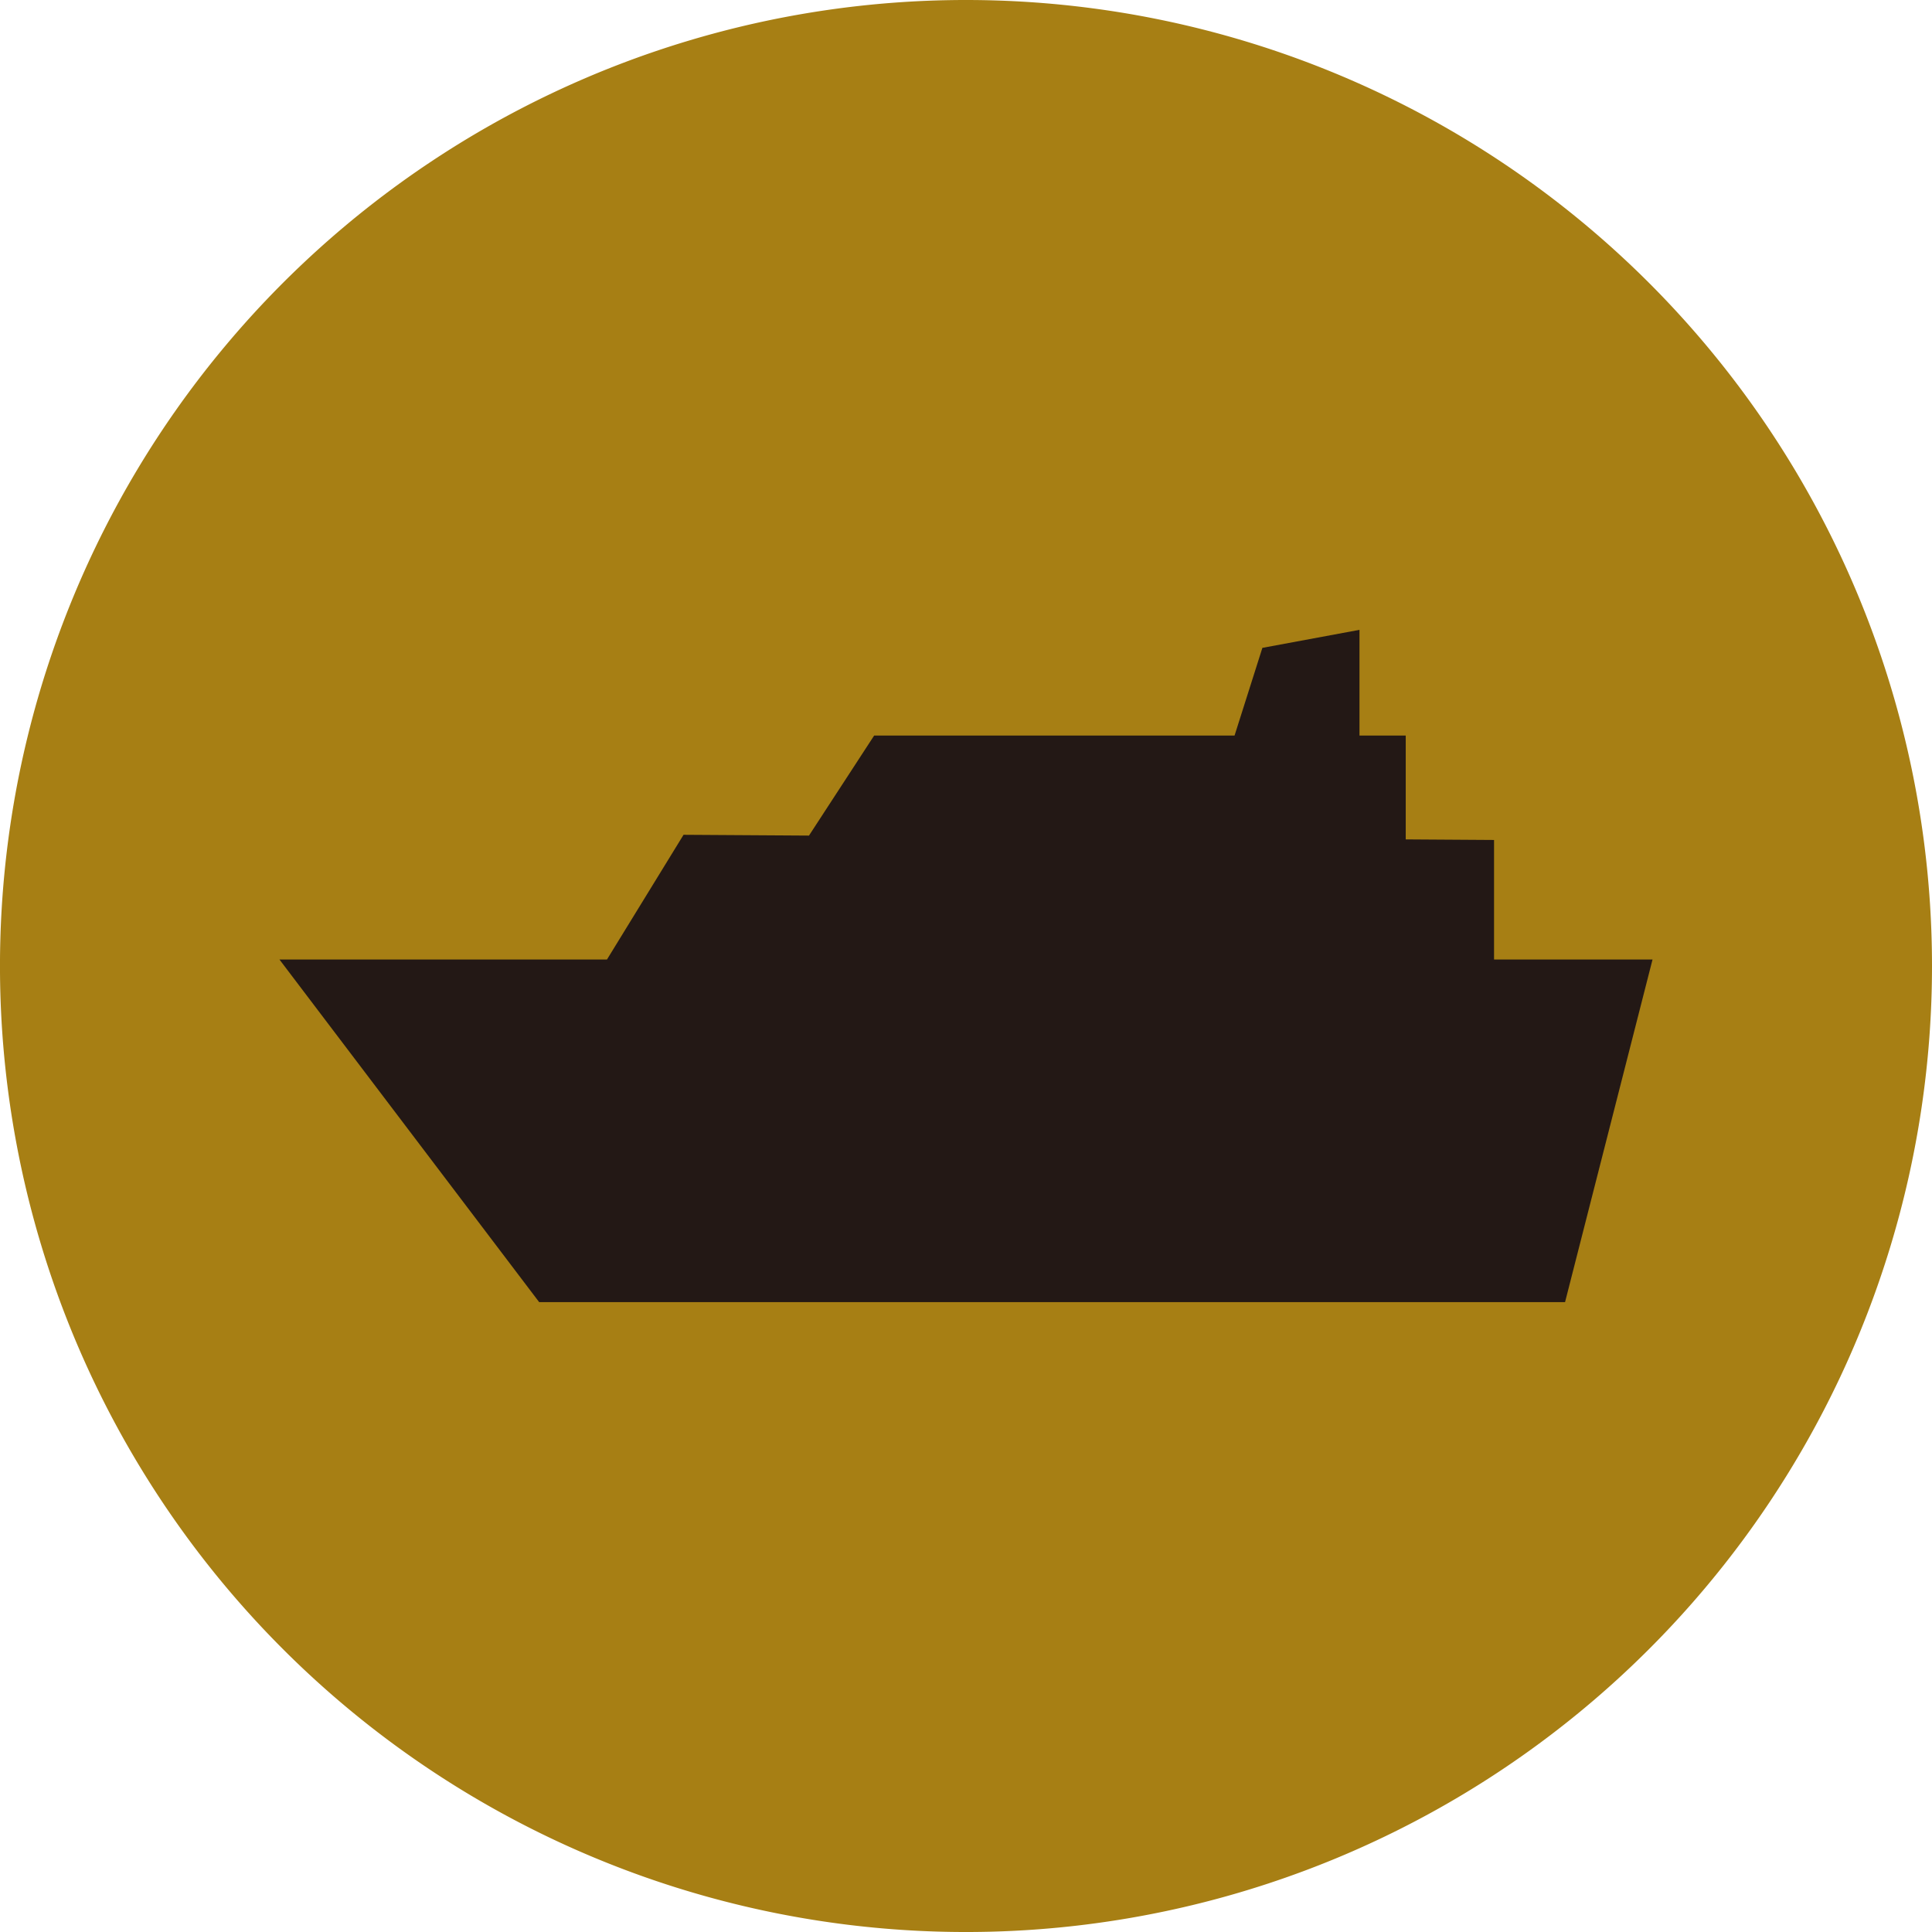
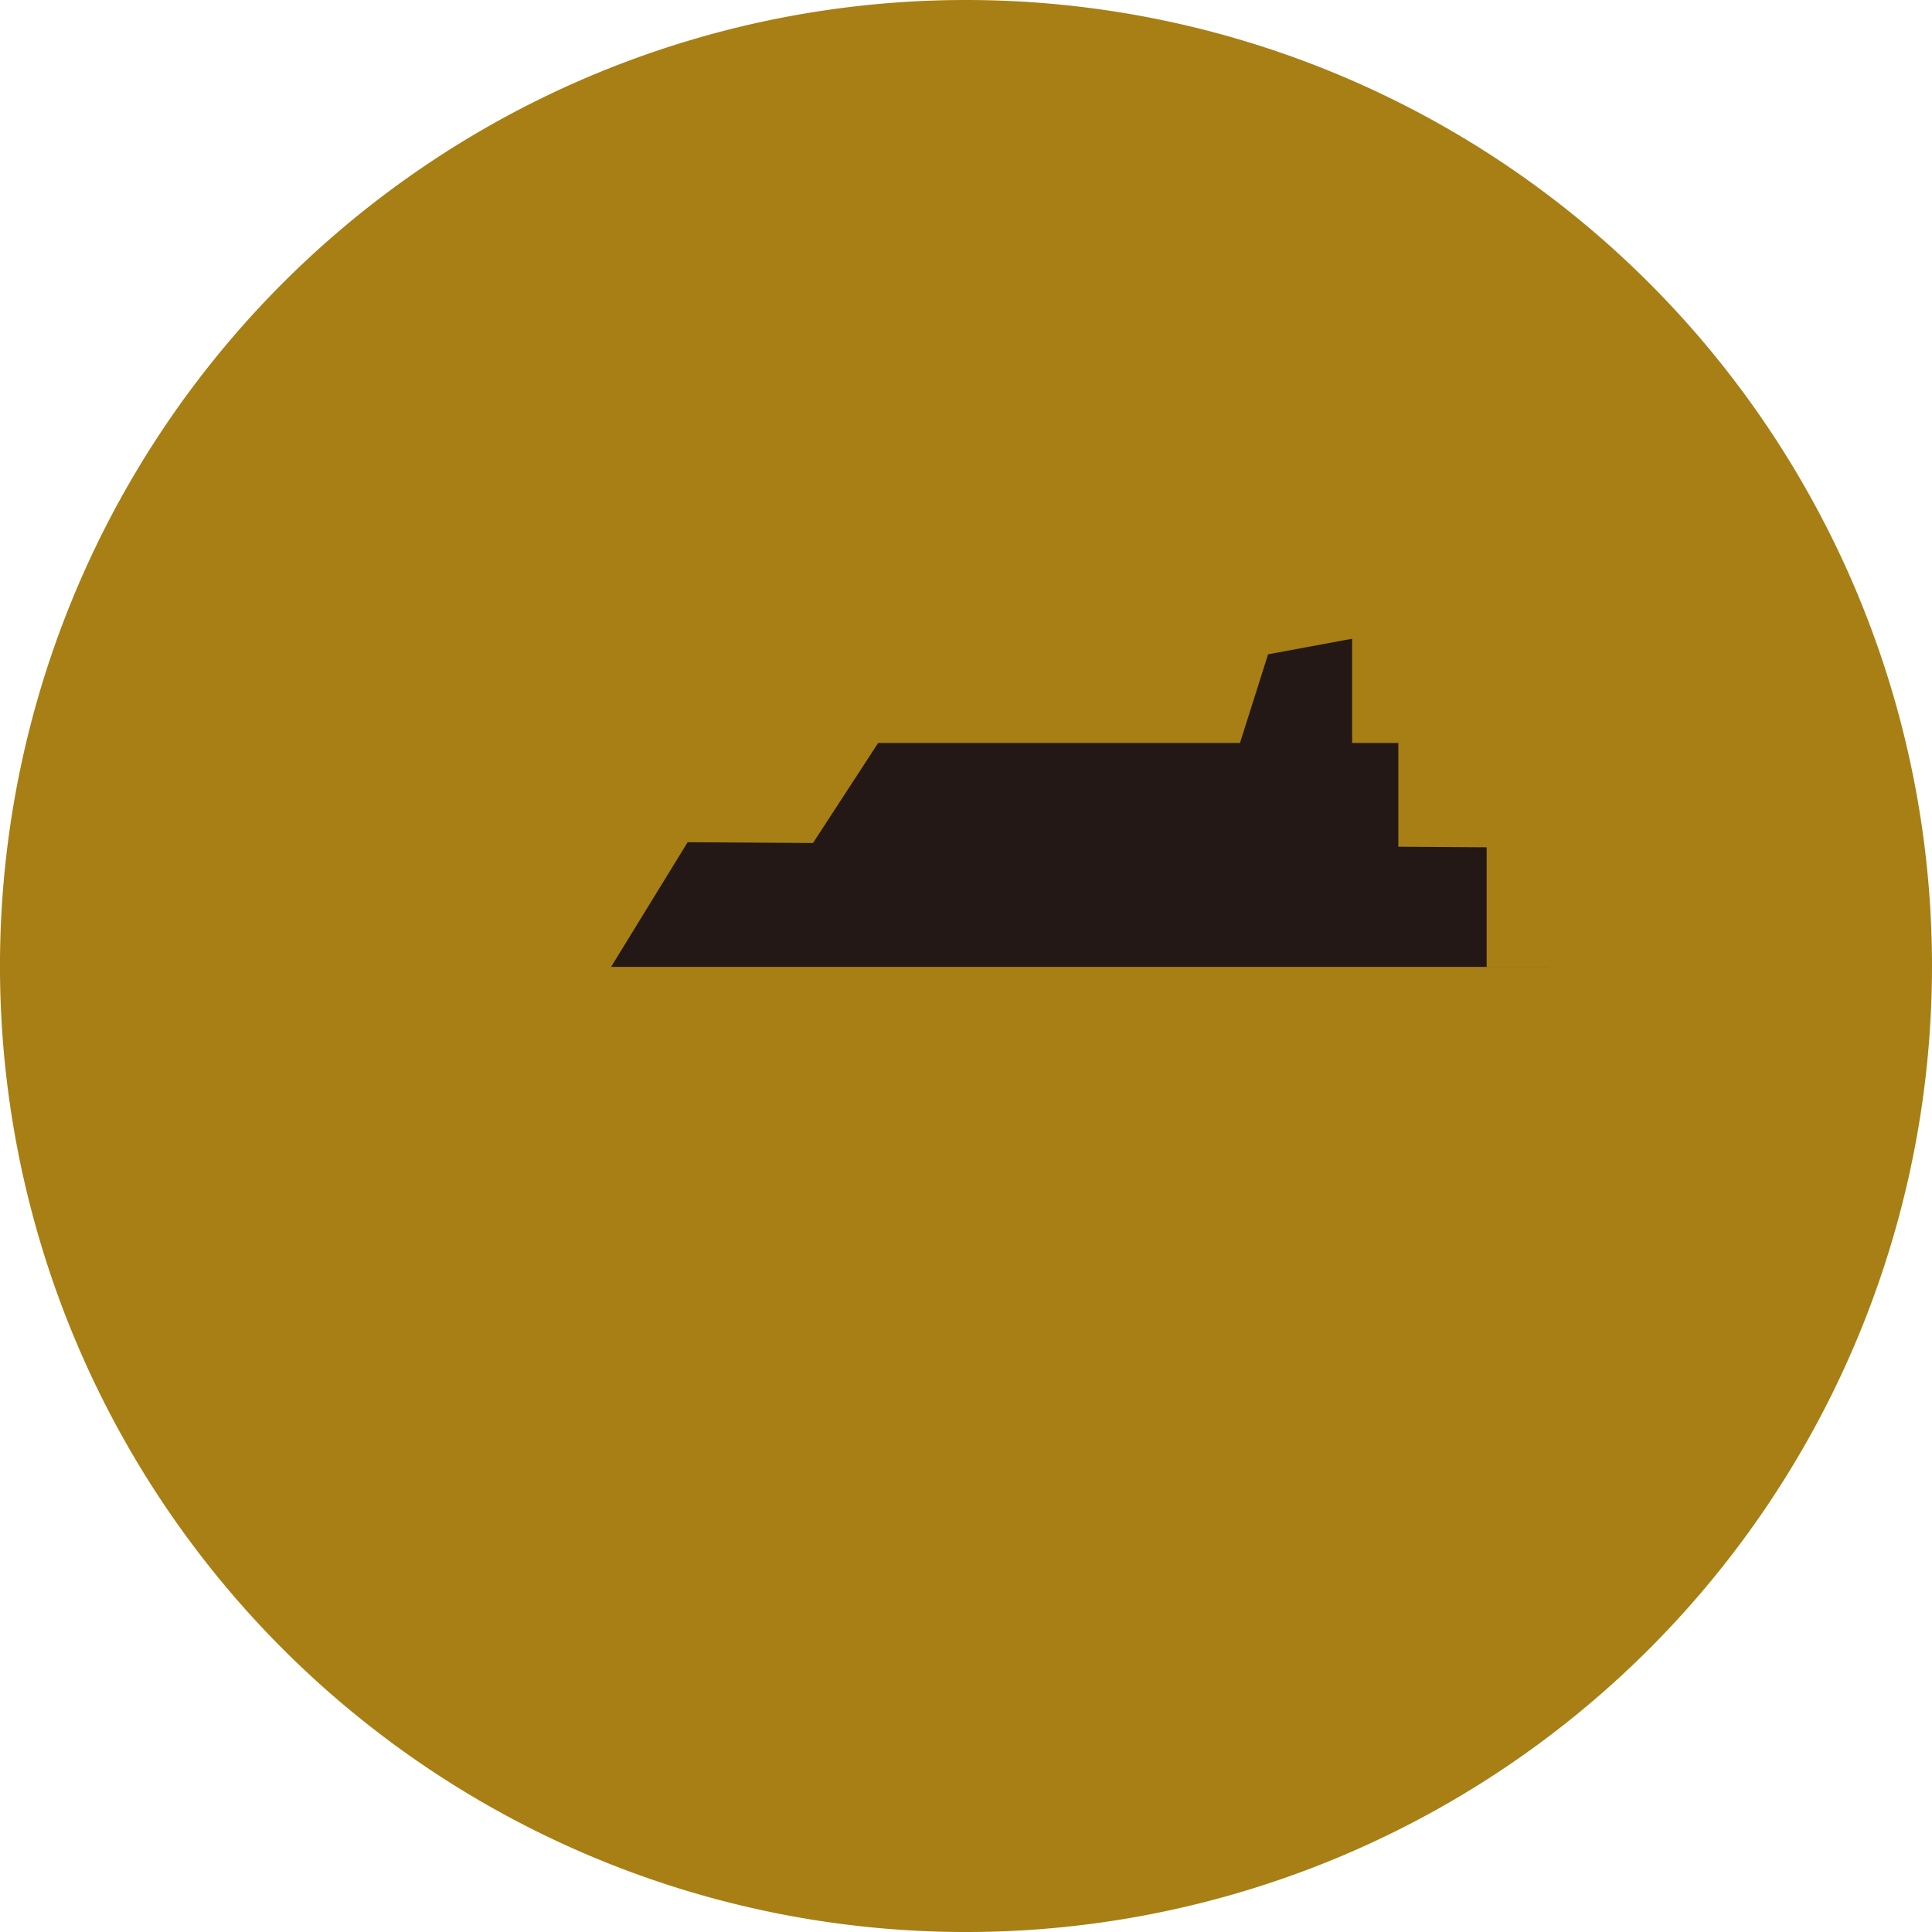
<svg xmlns="http://www.w3.org/2000/svg" width="130.923" height="130.923" viewBox="0 0 130.923 130.923">
  <g id="Group_91" data-name="Group 91" transform="translate(-680.538 -4153.839)">
    <path id="Path_85" data-name="Path 85" d="M184.028,98.7A65.462,65.462,0,1,1,118.567,33.24,65.461,65.461,0,0,1,184.028,98.7" transform="translate(627.433 4120.599)" fill="#a77f14" />
    <g id="Group_64" data-name="Group 64" transform="translate(699.475 4196.521)">
-       <path id="Path_136" data-name="Path 136" d="M106.589,31.313l-5.672,22.216H32.035L15.192,31.313H36.656l5.188-8.449,8.494.054,4.417-6.78H79.273l1.905-6.007,5.693-1.056v7.063h3.134V23.17l5.984.038v8.1Z" transform="translate(-14.183 -8.473)" fill="#231815" />
-       <path id="Path_137" data-name="Path 137" d="M40.843,8.167H65.457L67.382,2.1l4.8-.891V8.167h3.134V15.2l5.984.038v8.108H91.76L86.344,44.555H18.1L2.018,23.342H22.753l5.187-8.447,8.485.054ZM73.189,0,66.609,1.221,64.723,7.164H40.3l-4.416,6.778-8.5-.054-5.189,8.451H0L17.6,45.557h69.52l5.928-23.218H82.308v-8.1L76.323,14.2V7.164H73.189Z" fill="#231815" />
+       <path id="Path_136" data-name="Path 136" d="M106.589,31.313H32.035L15.192,31.313H36.656l5.188-8.449,8.494.054,4.417-6.78H79.273l1.905-6.007,5.693-1.056v7.063h3.134V23.17l5.984.038v8.1Z" transform="translate(-14.183 -8.473)" fill="#231815" />
    </g>
  </g>
</svg>